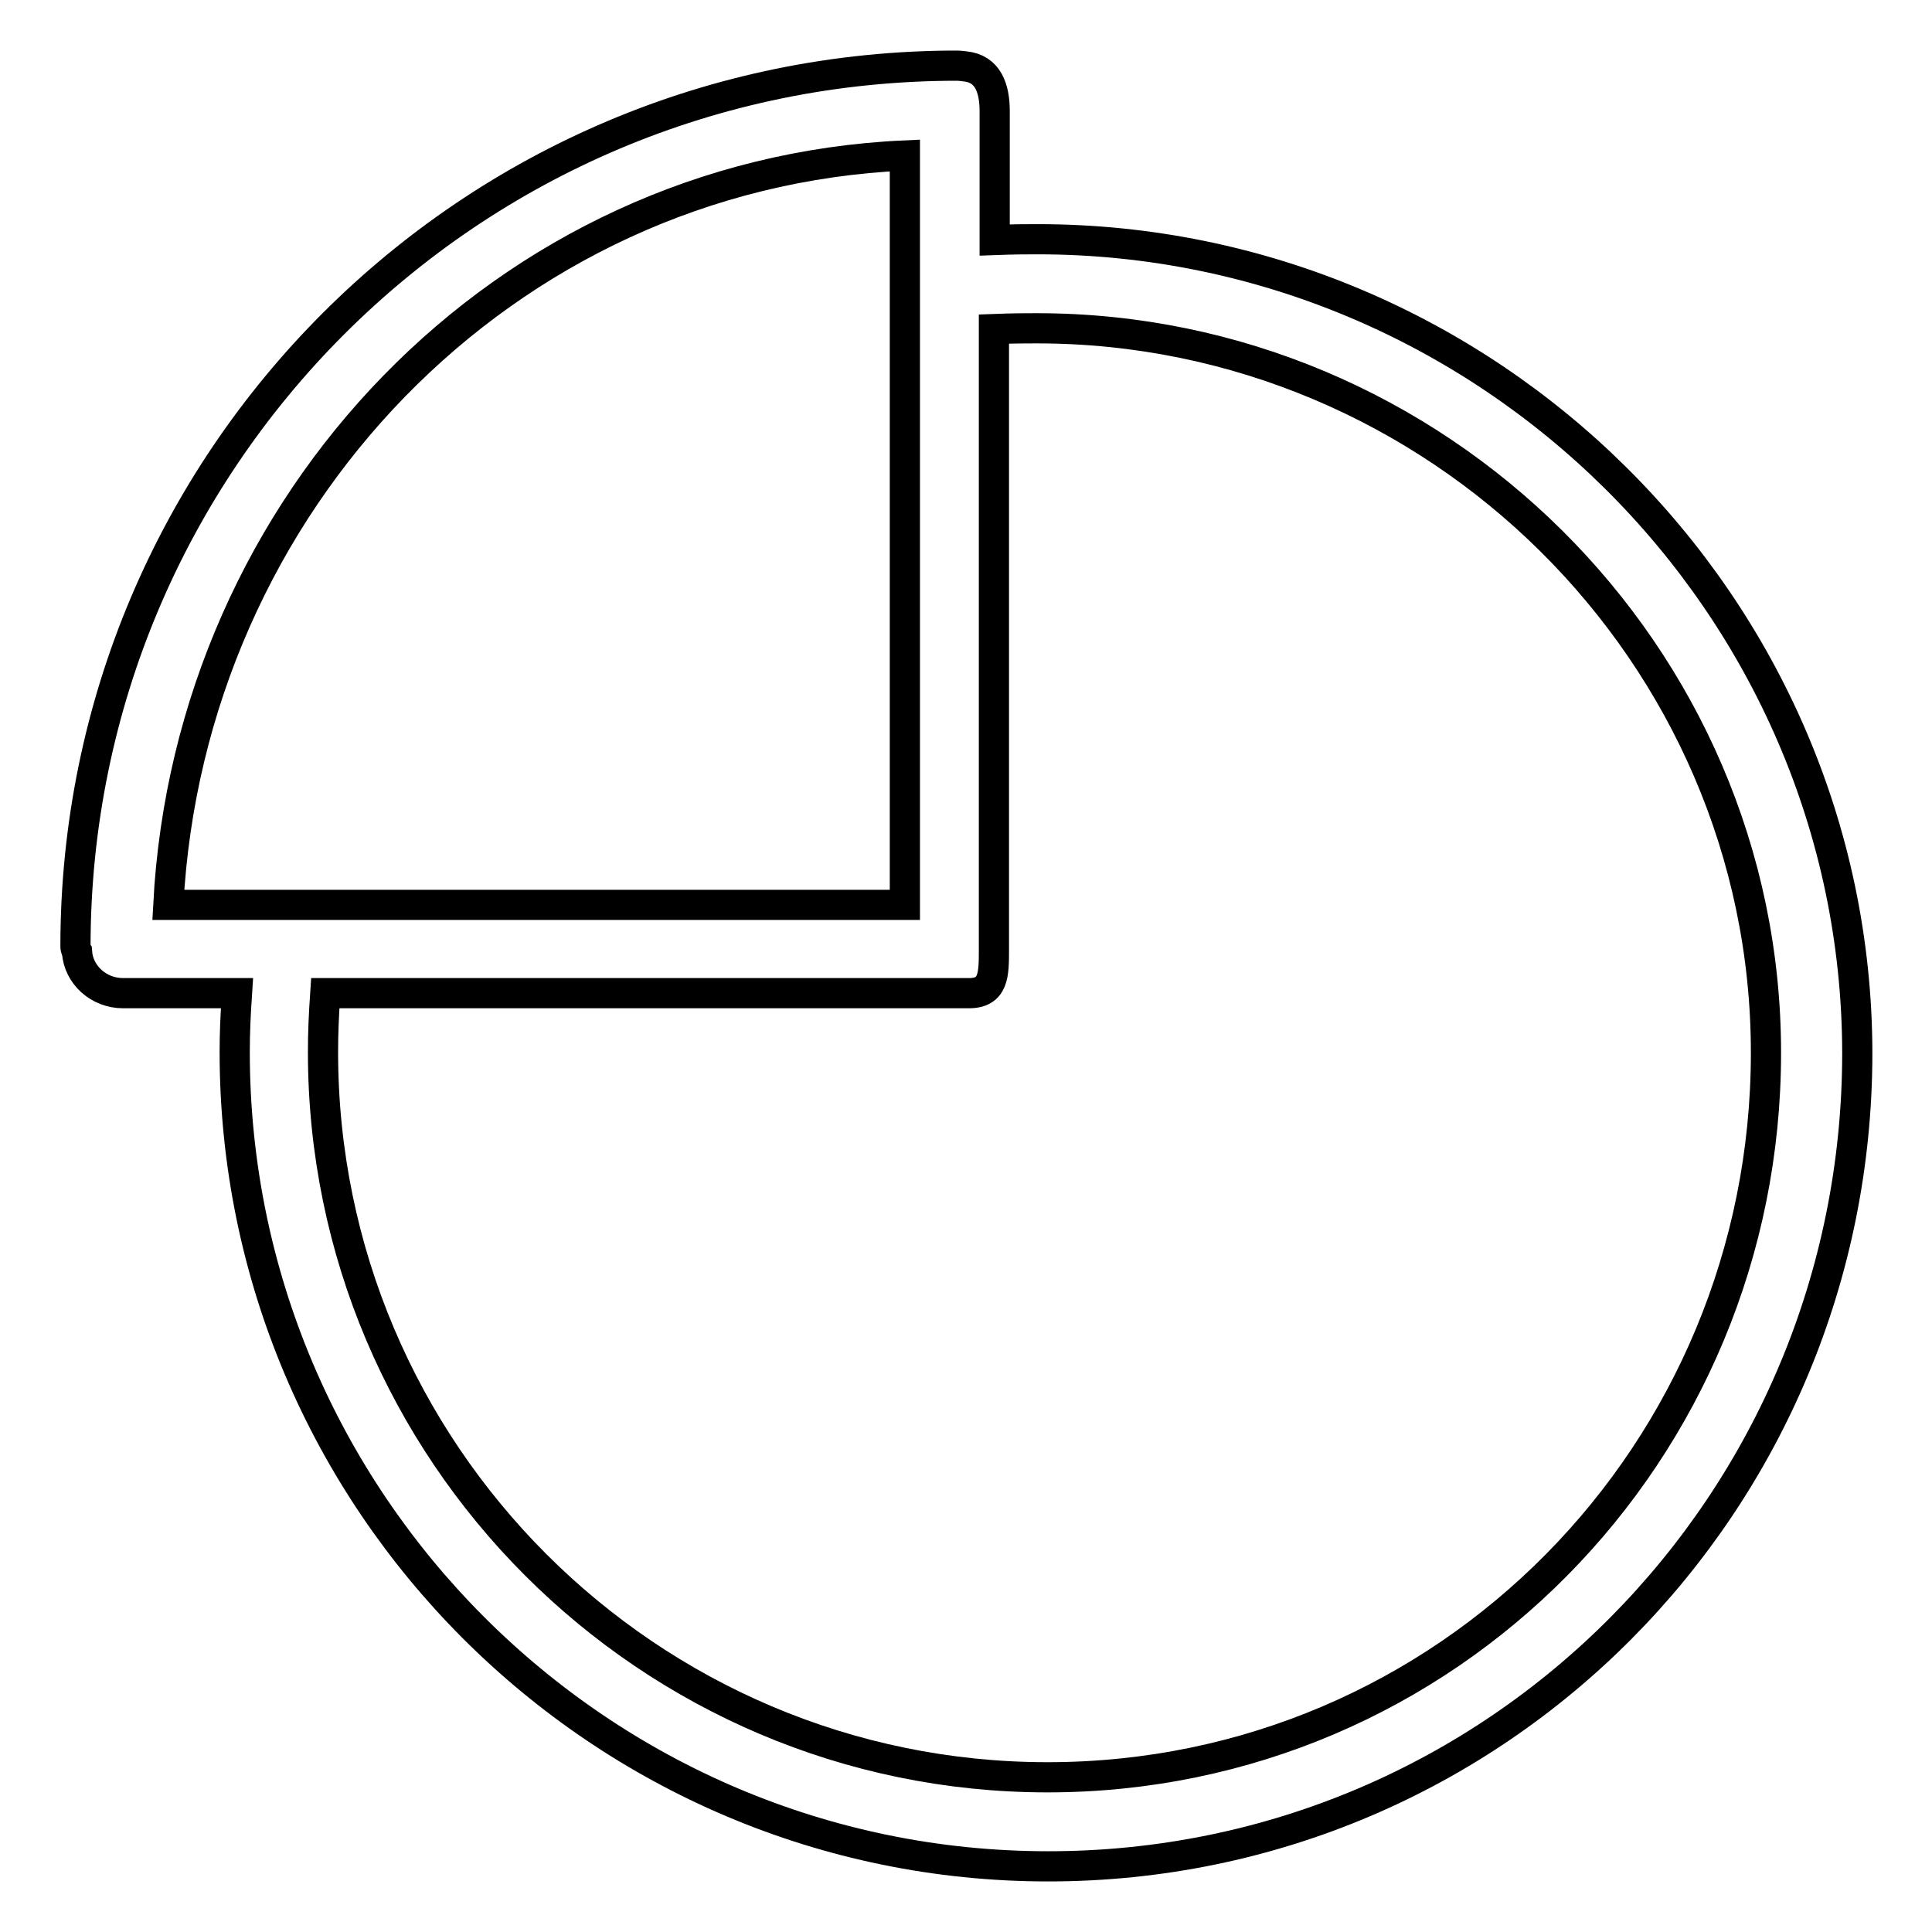
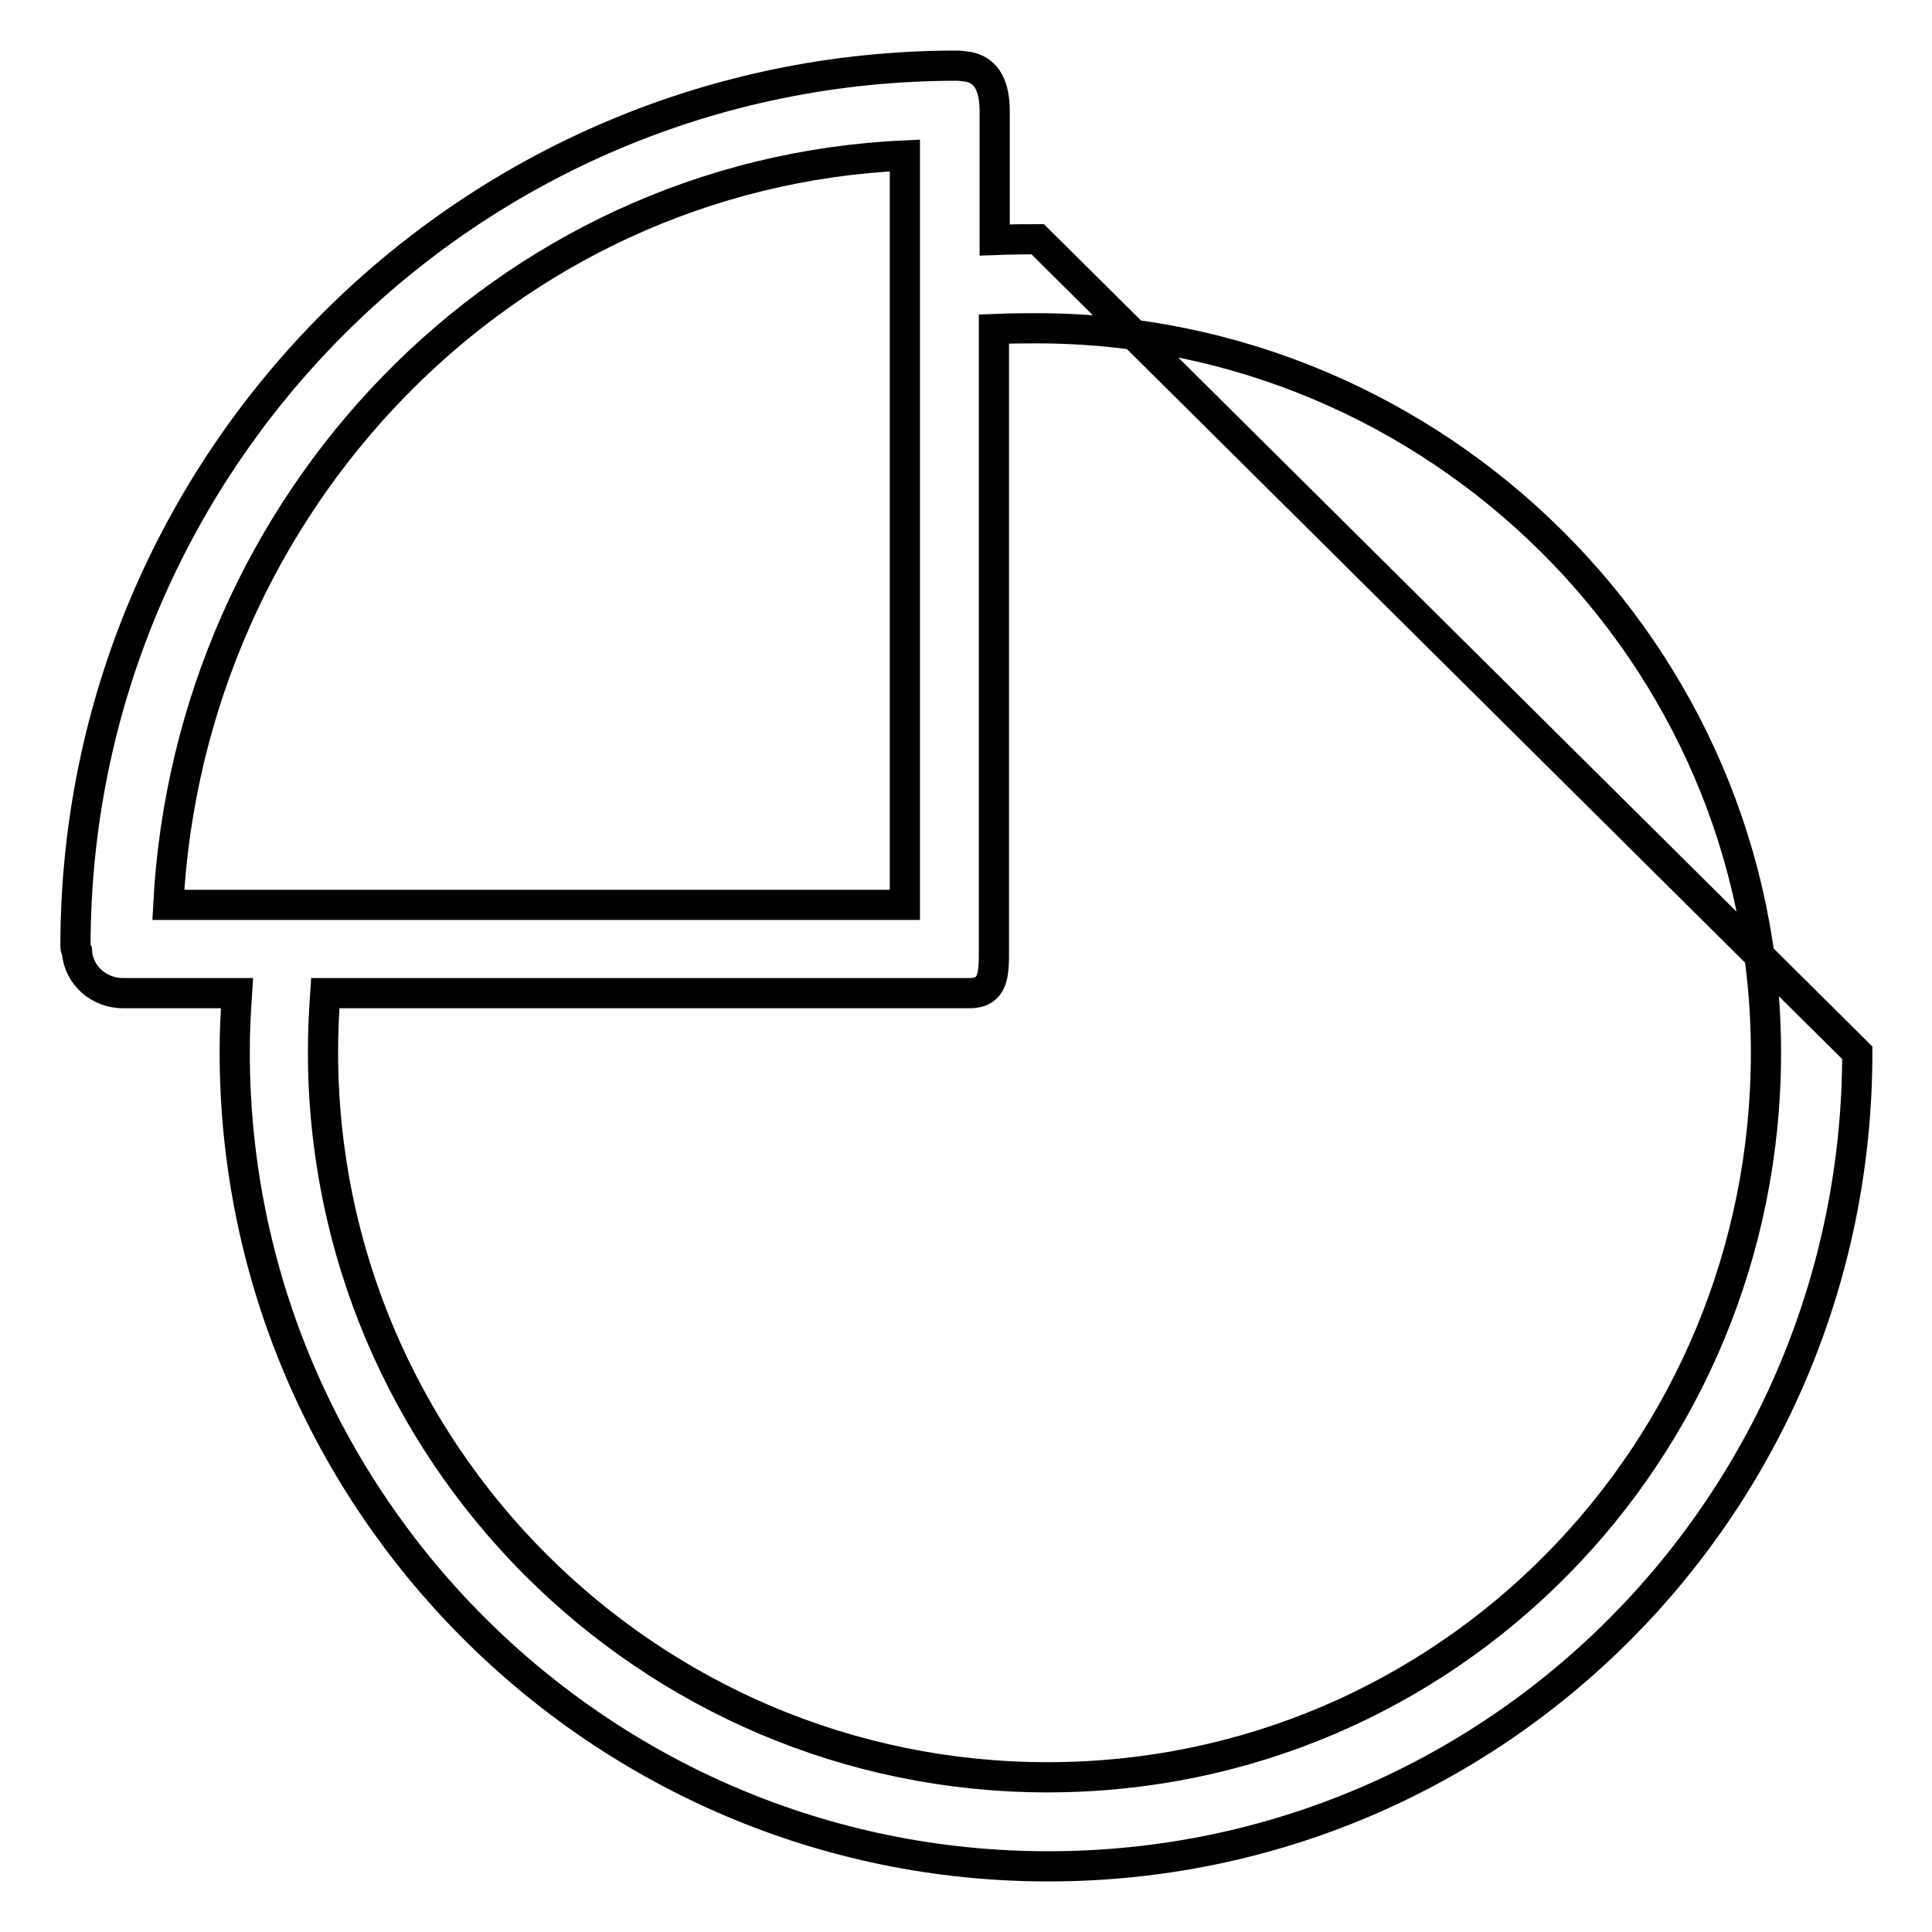
<svg xmlns="http://www.w3.org/2000/svg" version="1.1" x="0px" y="0px" viewBox="0 0 256 256" enable-background="new 0 0 256 256" xml:space="preserve">
  <g>
-     <path stroke-width="4" fill-opacity="0" stroke="#000000" d="M137.5,31.7c-1.5,0-3,0-5.7,0.1V14.7c0-3-0.9-5.6-3.9-5.9c0,0-0.7-0.1-1.1-0.1C62.2,8.7,10,61,10,125.4 c0,0.4,0.2,0.7,0.2,0.7c0.2,3.1,2.9,5.5,6.1,5.5h15.1c-0.2,3-0.3,5.3-0.3,7.8c0,59.5,48.4,107.9,107.8,107.9 c59.5,0,107.2-48.3,107.2-107.8C246,80.1,197,31.7,137.5,31.7z M119.9,20.6v99.3H22.3C25.1,66.6,66.8,23,119.9,20.6z M138.8,235.5 c-52.9,0-96-43.1-96-96.1c0-2.6,0.1-4.8,0.3-7.8h85.3c3.3,0,3.3-2.5,3.3-5.8V43.6c2.7-0.1,4.2-0.1,5.7-0.1 c52.9,0,96.6,43.1,96.6,96S191.8,235.5,138.8,235.5z" />
+     <path stroke-width="4" fill-opacity="0" stroke="#000000" d="M137.5,31.7c-1.5,0-3,0-5.7,0.1V14.7c0-3-0.9-5.6-3.9-5.9c0,0-0.7-0.1-1.1-0.1C62.2,8.7,10,61,10,125.4 c0,0.4,0.2,0.7,0.2,0.7c0.2,3.1,2.9,5.5,6.1,5.5h15.1c-0.2,3-0.3,5.3-0.3,7.8c0,59.5,48.4,107.9,107.8,107.9 c59.5,0,107.2-48.3,107.2-107.8z M119.9,20.6v99.3H22.3C25.1,66.6,66.8,23,119.9,20.6z M138.8,235.5 c-52.9,0-96-43.1-96-96.1c0-2.6,0.1-4.8,0.3-7.8h85.3c3.3,0,3.3-2.5,3.3-5.8V43.6c2.7-0.1,4.2-0.1,5.7-0.1 c52.9,0,96.6,43.1,96.6,96S191.8,235.5,138.8,235.5z" />
  </g>
</svg>